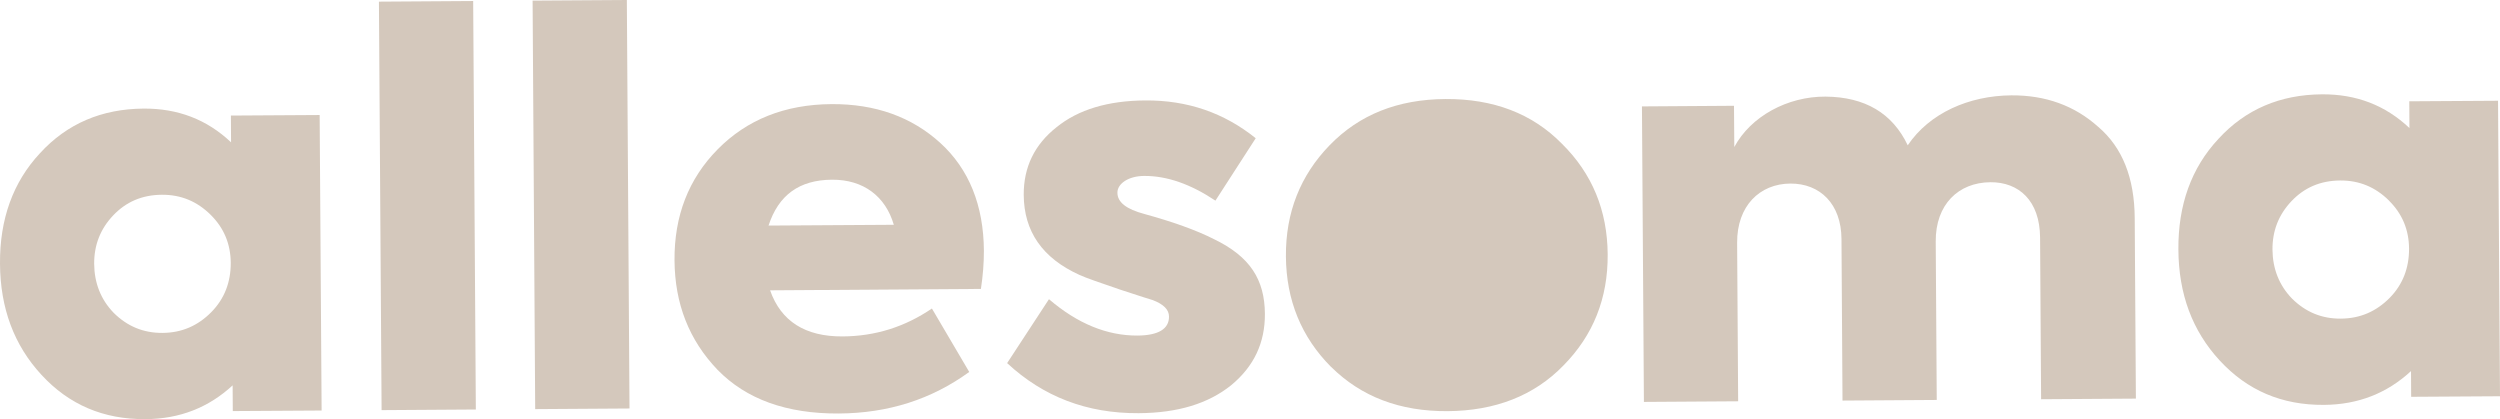
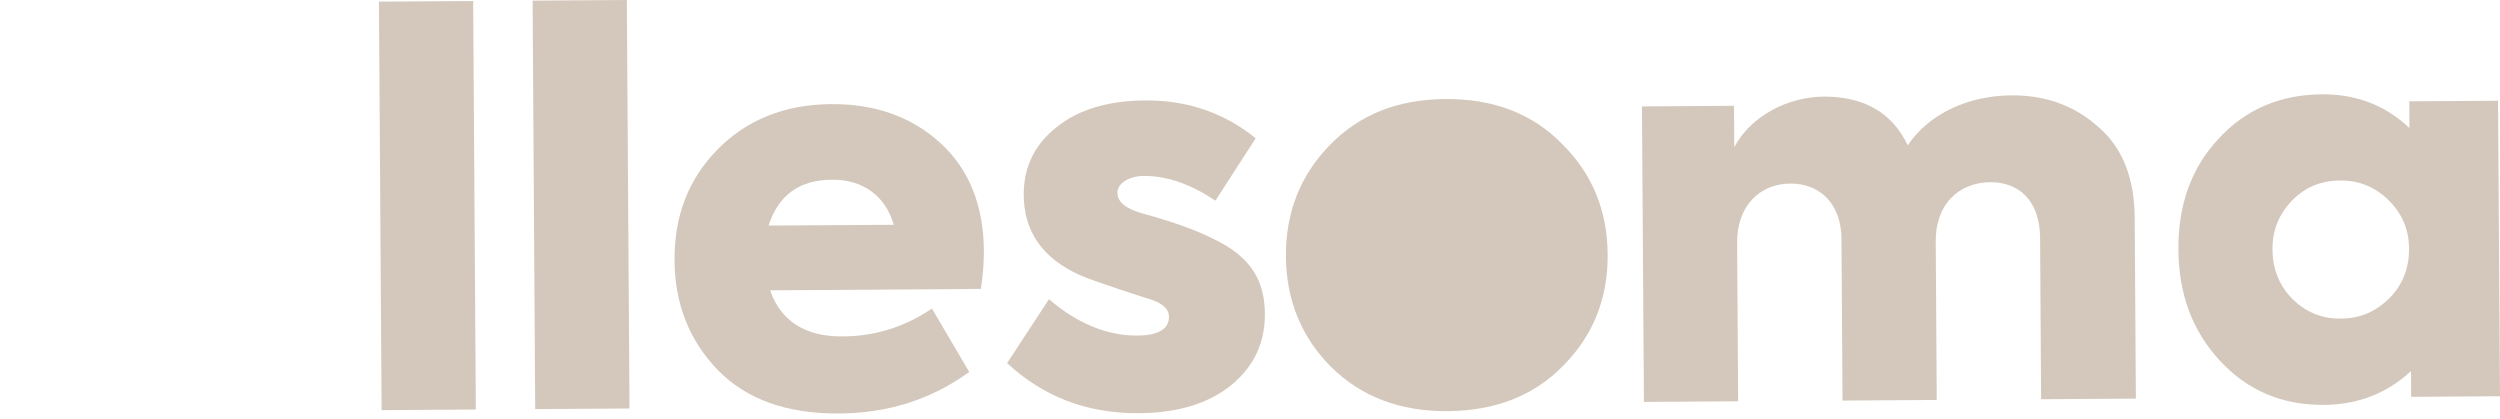
<svg xmlns="http://www.w3.org/2000/svg" id="Layer_2" data-name="Layer 2" viewBox="0 0 318.86 53.46">
  <defs>
    <style>
      .cls-1 {
        fill: #d4c8bc;
      }
    </style>
  </defs>
  <g id="Layer_3" data-name="Layer 3">
    <g>
-       <path class="cls-1" d="M29.44,14.74l11.33-.07.25,37.69-11.33.07-.02-3.28c-3.05,2.82-6.73,4.28-11.1,4.31-5.39.04-9.78-1.85-13.28-5.65C1.78,44.01.04,39.31,0,33.64c-.04-5.67,1.64-10.39,5.1-14.1,3.46-3.78,7.88-5.65,13.21-5.69,4.37-.03,8.07,1.38,11.16,4.3l-.02-3.41ZM26.86,27.39c-1.72-1.7-3.77-2.57-6.23-2.55-2.53.02-4.57.92-6.2,2.64-1.63,1.72-2.43,3.77-2.42,6.16.02,2.46.85,4.57,2.5,6.27,1.72,1.7,3.77,2.57,6.23,2.55s4.5-.92,6.2-2.64c1.7-1.72,2.5-3.84,2.49-6.3-.02-2.39-.85-4.43-2.57-6.13Z" />
      <path class="cls-1" d="M60.69,52.23l-12.02.08L48.33.21l12.02-.08.34,52.1Z" />
      <path class="cls-1" d="M80.28,52.1l-12.02.08L67.93.08l12.02-.08.34,52.1Z" />
      <path class="cls-1" d="M125.12,36.85l-26.9.18c1.39,3.95,4.48,5.91,9.26,5.88,4.17-.03,7.91-1.21,11.38-3.56l4.76,8.09c-4.83,3.51-10.34,5.26-16.63,5.3-6.69.04-11.82-1.83-15.47-5.57-3.64-3.8-5.45-8.43-5.49-13.96-.04-5.67,1.78-10.39,5.51-14.17,3.73-3.78,8.57-5.72,14.51-5.76,5.6-.04,10.25,1.64,13.89,4.96,3.64,3.32,5.52,7.95,5.55,13.76,0,1.57-.12,3.14-.38,4.85ZM98.02,28.77l15.98-.1c-1.05-3.61-3.86-5.78-7.89-5.75-4.17.03-6.82,1.96-8.09,5.86Z" />
      <path class="cls-1" d="M128.45,46.32l5.34-8.16c3.64,3.12,7.41,4.66,11.3,4.64,2.66-.02,4.02-.85,4.01-2.42,0-.89-.69-1.57-2.06-2.1-.21-.07-1.57-.47-4.17-1.34-2.53-.87-4.31-1.47-5.2-1.88-4.73-2.15-7.07-5.55-7.1-10.2-.02-3.55,1.39-6.43,4.18-8.63,2.79-2.27,6.6-3.39,11.31-3.42,5.39-.04,10.05,1.57,14.1,4.82l-5.14,7.96c-3.15-2.1-6.17-3.17-9.1-3.15-1.98.01-3.41.98-3.4,2.14,0,1.23,1.17,2.11,3.43,2.71,3.63,1,6.64,2.07,8.9,3.22,4.59,2.22,6.45,5.15,6.48,9.52.02,3.69-1.39,6.7-4.31,9.11-2.92,2.34-6.8,3.53-11.79,3.56-6.62.04-12.17-2.11-16.77-6.38Z" />
      <path class="cls-1" d="M169.77,46.8c-3.78-3.8-5.72-8.5-5.76-14.1-.04-5.6,1.84-10.32,5.57-14.17,3.8-3.92,8.7-5.86,14.78-5.9,6.08-.04,11.07,1.84,14.86,5.71,3.85,3.8,5.79,8.5,5.83,14.1.04,5.6-1.84,10.32-5.64,14.17-3.73,3.85-8.7,5.79-14.78,5.83s-11.01-1.84-14.85-5.64Z" />
      <path class="cls-1" d="M267.62,16.18c3.09,2.64,4.62,6.52,4.65,11.65l.15,23.01-12.09.08-.13-20.62c-.03-4.71-2.71-7.08-6.33-7.06-4.1.03-7.01,2.85-6.98,7.56l.13,20.21-12.02.08-.13-20.62c-.03-4.44-2.71-7.08-6.53-7.06-3.89.03-6.81,2.84-6.78,7.56l.13,20.21-12.02.08-.25-37.69,11.74-.08.04,5.26c2.09-3.91,6.79-6.46,11.63-6.43,5.05.04,8.55,2.13,10.49,6.21,2.77-4.11,7.81-6.33,13.21-6.37,4.37-.03,8.07,1.31,11.09,4.02Z" />
      <path class="cls-1" d="M307.28,12.92l11.33-.07.25,37.69-11.33.07-.02-3.28c-3.05,2.82-6.73,4.28-11.1,4.31-5.39.04-9.78-1.85-13.29-5.65-3.51-3.8-5.25-8.5-5.28-14.17-.04-5.67,1.64-10.39,5.1-14.1,3.46-3.78,7.88-5.65,13.21-5.69,4.37-.03,8.07,1.38,11.16,4.3l-.02-3.41ZM304.69,25.57c-1.72-1.7-3.77-2.57-6.23-2.55-2.53.02-4.57.92-6.2,2.64s-2.43,3.77-2.42,6.16c.02,2.46.85,4.57,2.5,6.27,1.72,1.7,3.77,2.57,6.23,2.55,2.46-.02,4.5-.92,6.2-2.63,1.7-1.72,2.5-3.84,2.49-6.3-.02-2.39-.85-4.43-2.57-6.13Z" />
    </g>
  </g>
</svg>